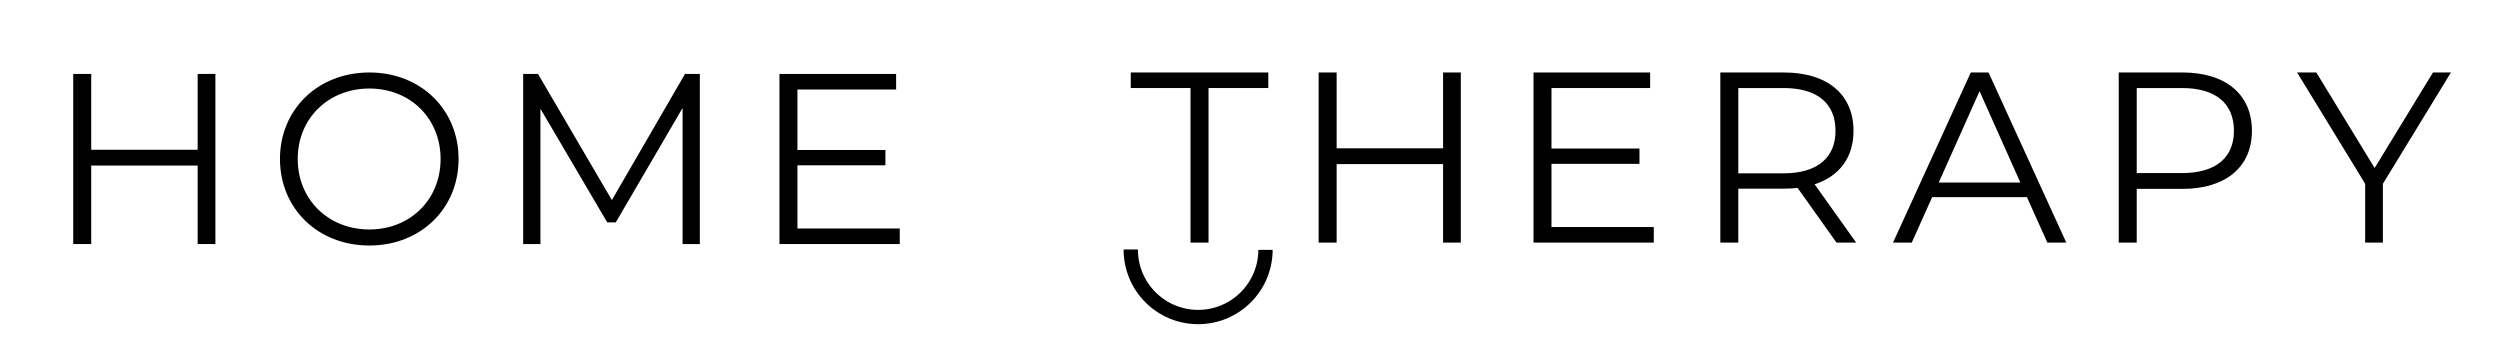
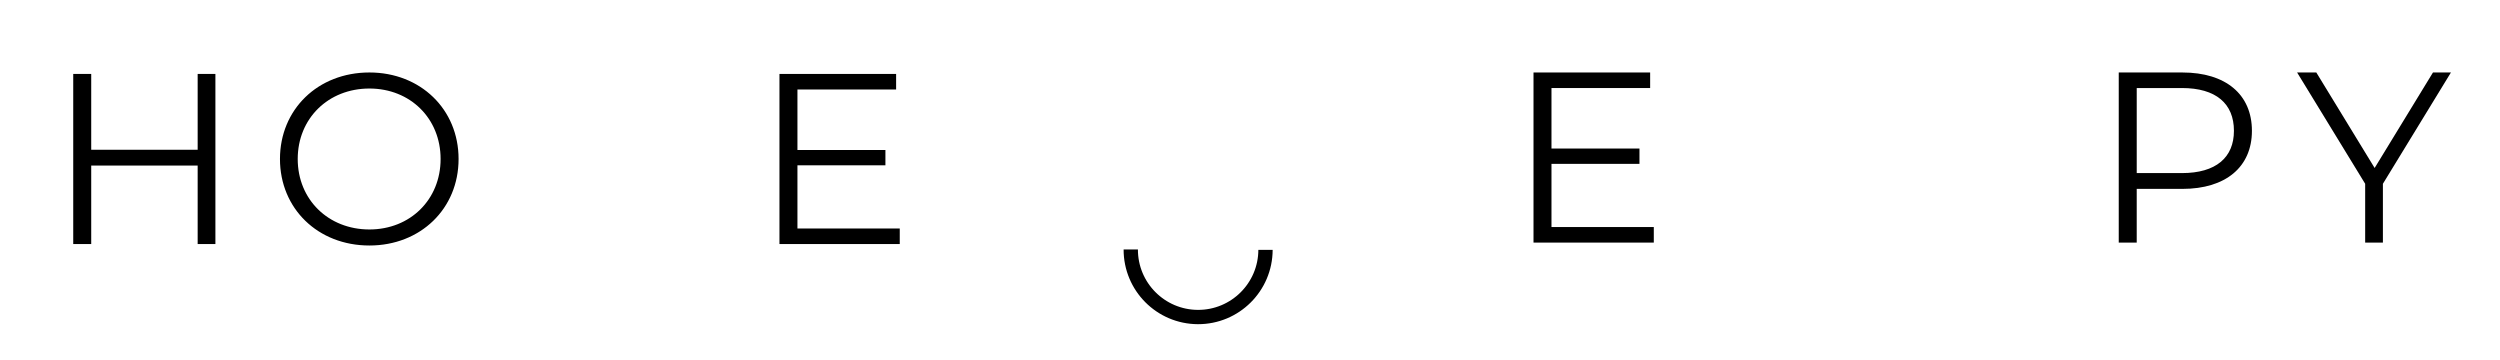
<svg xmlns="http://www.w3.org/2000/svg" id="Capa_1" x="0px" y="0px" width="349.6px" height="50.4px" viewBox="0 0 349.6 50.4" xml:space="preserve">
  <polygon points="30.122,10.339 30.122,34.127 27.641,34.127 27.641,23.151 12.756,23.151 12.756,34.127 10.241,34.127  10.241,10.339 12.756,10.339 12.756,20.942 27.641,20.942 27.641,10.339 " />
  <path d="M39.151,22.234c0-6.934,5.301-12.099,12.506-12.099c7.137,0,12.471,5.131,12.471,12.099c0,6.966-5.334,12.098-12.471,12.098 C44.452,34.332,39.151,29.166,39.151,22.234 M61.614,22.234c0-5.676-4.248-9.855-9.957-9.855c-5.743,0-10.024,4.179-10.024,9.855 c0,5.675,4.281,9.855,10.024,9.855C57.366,32.089,61.614,27.909,61.614,22.234" />
-   <polygon points="97.865,10.339 97.865,34.127 95.453,34.127 95.453,15.097 86.108,31.103 84.917,31.103 75.572,15.198  75.572,34.127 73.16,34.127 73.16,10.339 75.233,10.339 85.564,27.978 95.792,10.339 " />
  <polygon points="125.821,31.953 125.821,34.127 109,34.127 109,10.34 125.313,10.34 125.313,12.515 111.514,12.515 111.514,20.976  123.817,20.976 123.817,23.117 111.514,23.117 111.514,31.953 " />
-   <polygon points="166.484,12.31 158.126,12.31 158.126,10.135 177.359,10.135 177.359,12.31 169.001,12.31 169.001,33.924  166.484,33.924 " />
  <polygon points="231.267,31.749 231.267,33.924 214.446,33.924 214.446,10.136 230.757,10.136 230.757,12.311 216.959,12.311  216.959,20.771 229.263,20.771 229.263,22.914 216.959,22.914 216.959,31.749 " />
-   <path d="M256.815,33.924l-5.438-7.646c-0.612,0.069-1.224,0.102-1.901,0.102h-6.392v7.545h-2.513V10.136h8.904 c6.047,0,9.719,3.058,9.719,8.156c0,3.738-1.973,6.354-5.438,7.477l5.81,8.156H256.815z M256.679,18.292 c0-3.807-2.516-5.981-7.271-5.981h-6.323v11.928h6.323C254.163,24.239,256.679,22.03,256.679,18.292" />
-   <path d="M283.447,27.569h-13.254l-2.853,6.356h-2.619l10.875-23.791h2.481l10.875,23.791h-2.651L283.447,27.569z M282.53,25.53 l-5.709-12.777l-5.71,12.777H282.53z" />
  <path d="M314.909,18.292c0,5.063-3.672,8.122-9.72,8.122h-6.39v7.511h-2.514V10.136h8.903 C311.237,10.136,314.909,13.194,314.909,18.292 M312.393,18.292c0-3.807-2.515-5.981-7.271-5.981H298.8v11.894h6.322 C309.878,24.205,312.393,22.03,312.393,18.292" />
-   <polygon points="204.28,10.135 204.28,33.924 201.8,33.924 201.8,22.947 186.915,22.947 186.915,33.924 184.399,33.924  184.399,10.135 186.915,10.135 186.915,20.739 201.8,20.739 201.8,10.135 " />
  <polygon points="333.225,25.7 333.225,33.925 330.745,33.925 330.745,25.7 321.228,10.136 323.913,10.136 332.069,23.491  340.226,10.136 342.739,10.136 " />
  <path fill="none" stroke="#000000" stroke-width="2" stroke-miterlimit="10" d="M176.968,34.941 c-0.016,5.203-4.246,9.408-9.449,9.393c-5.203-0.016-9.408-4.246-9.393-9.449" />
</svg>